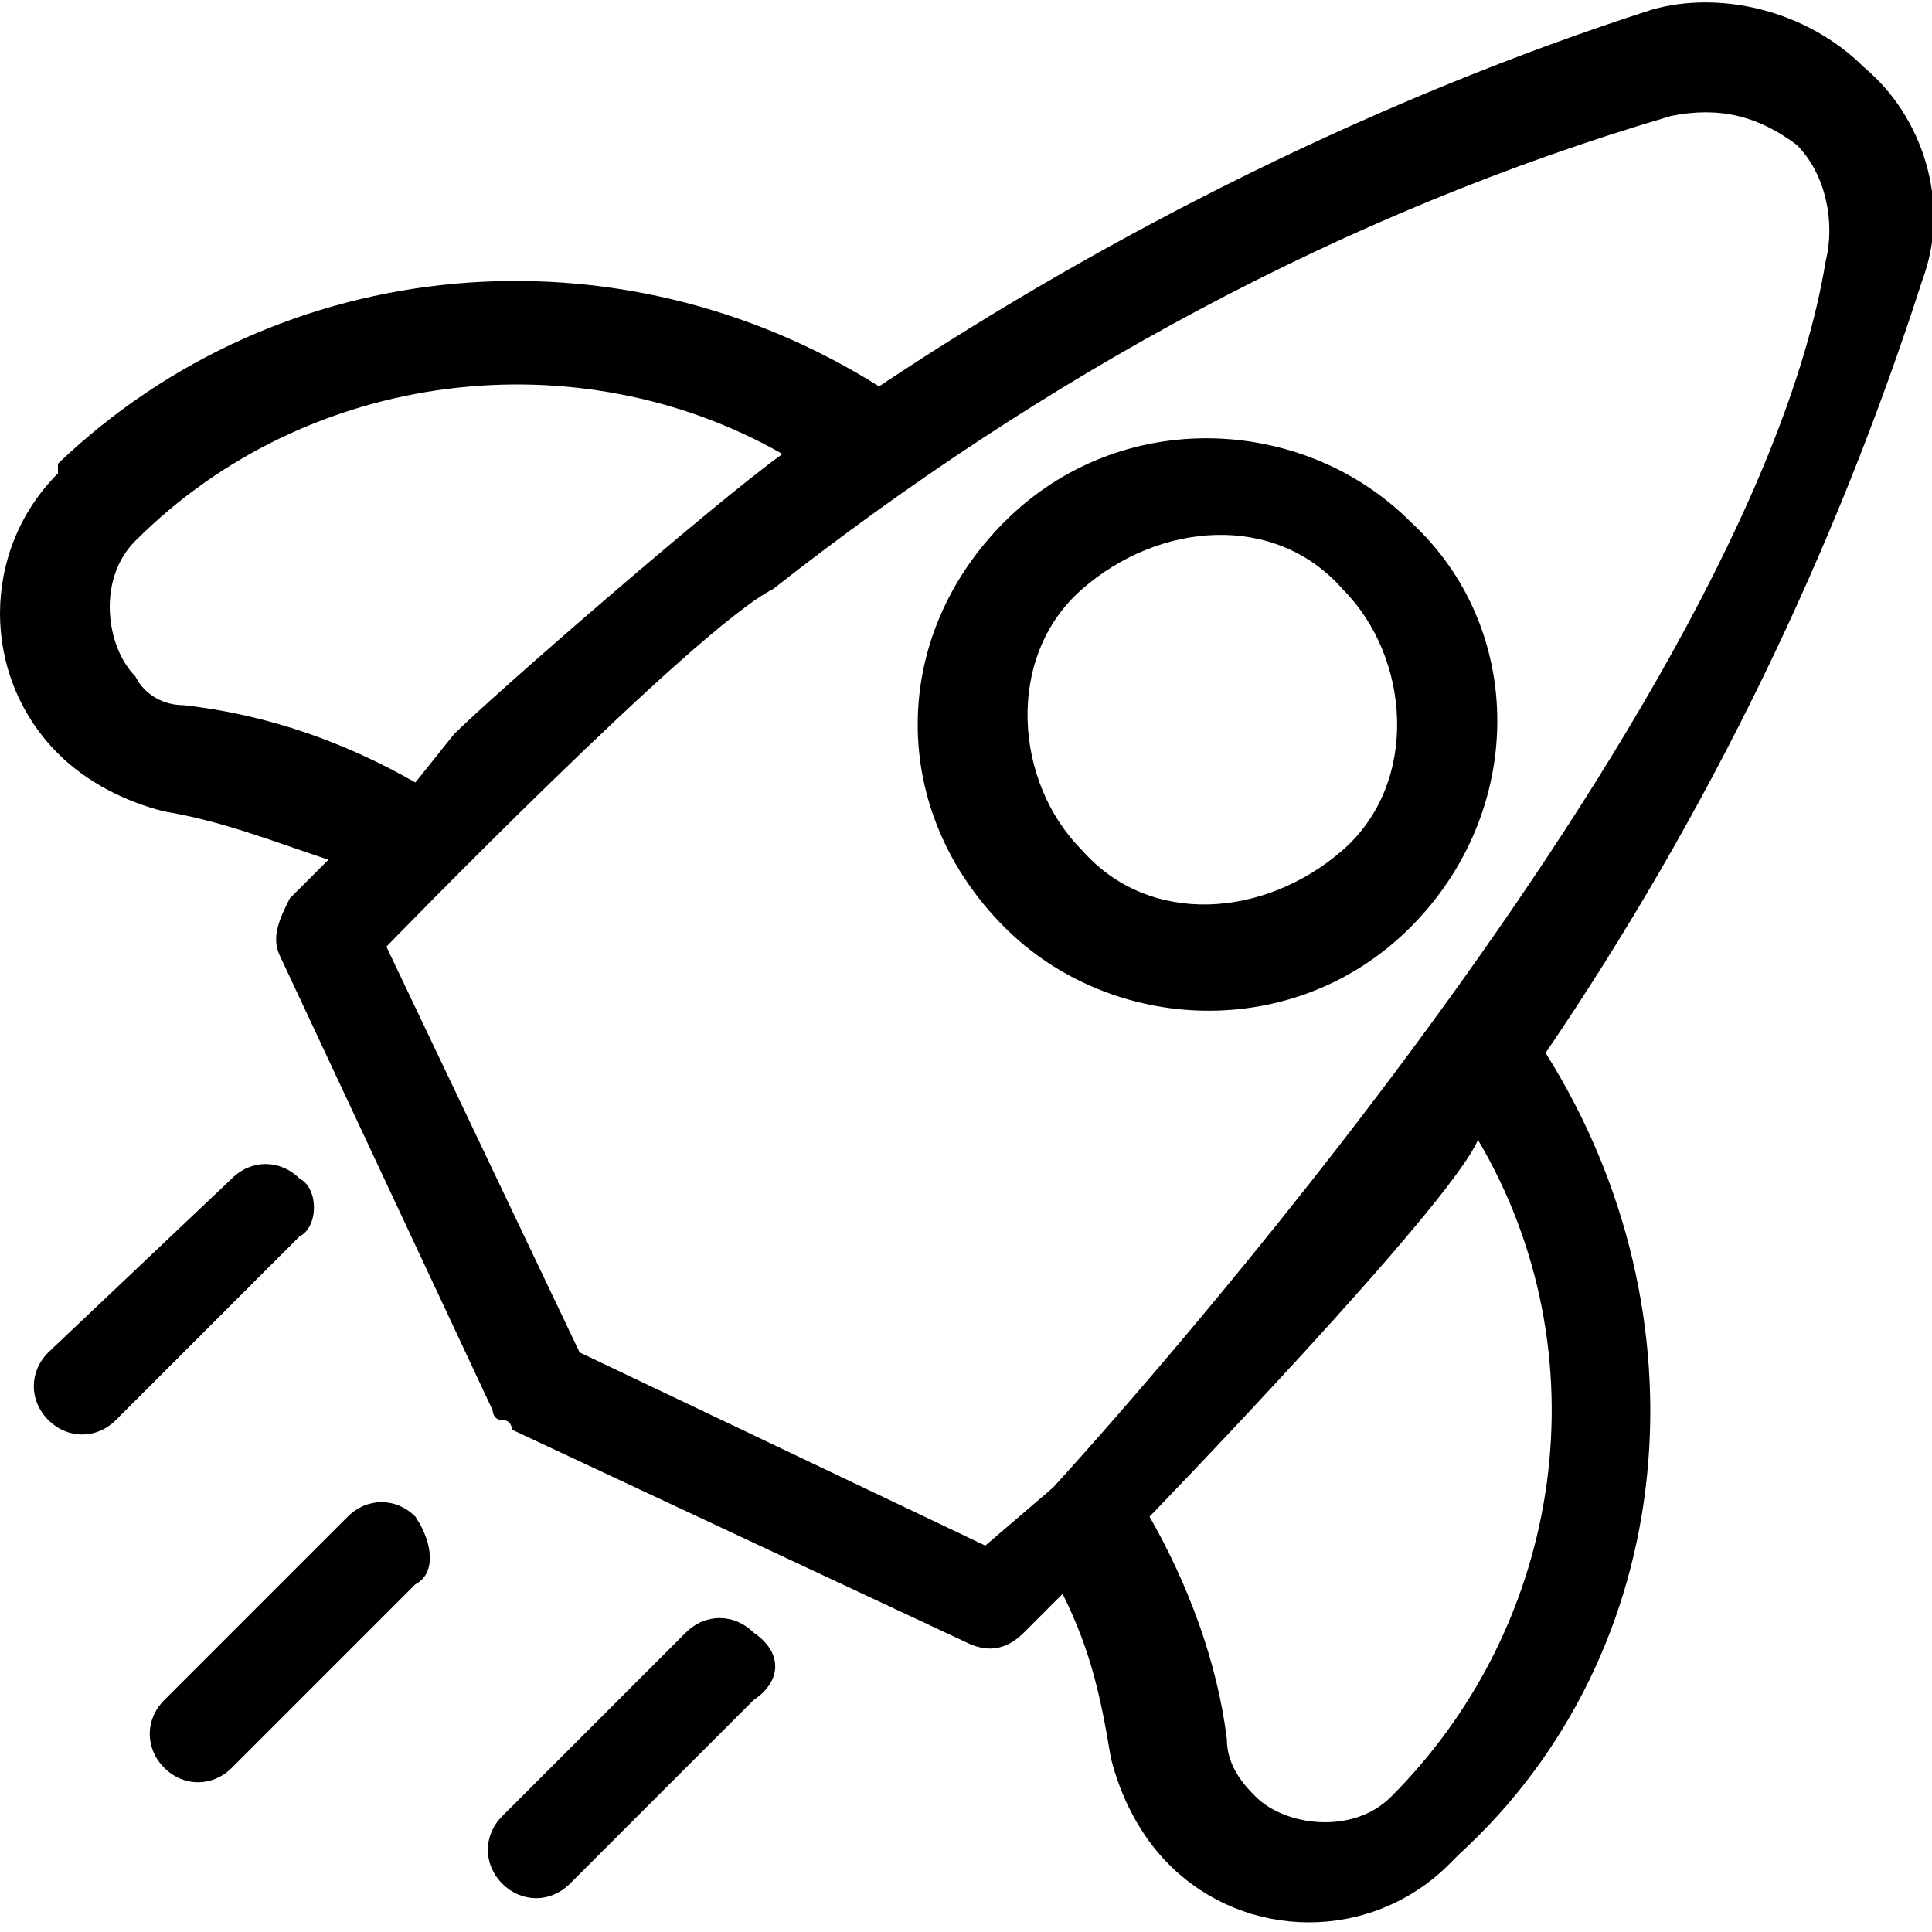
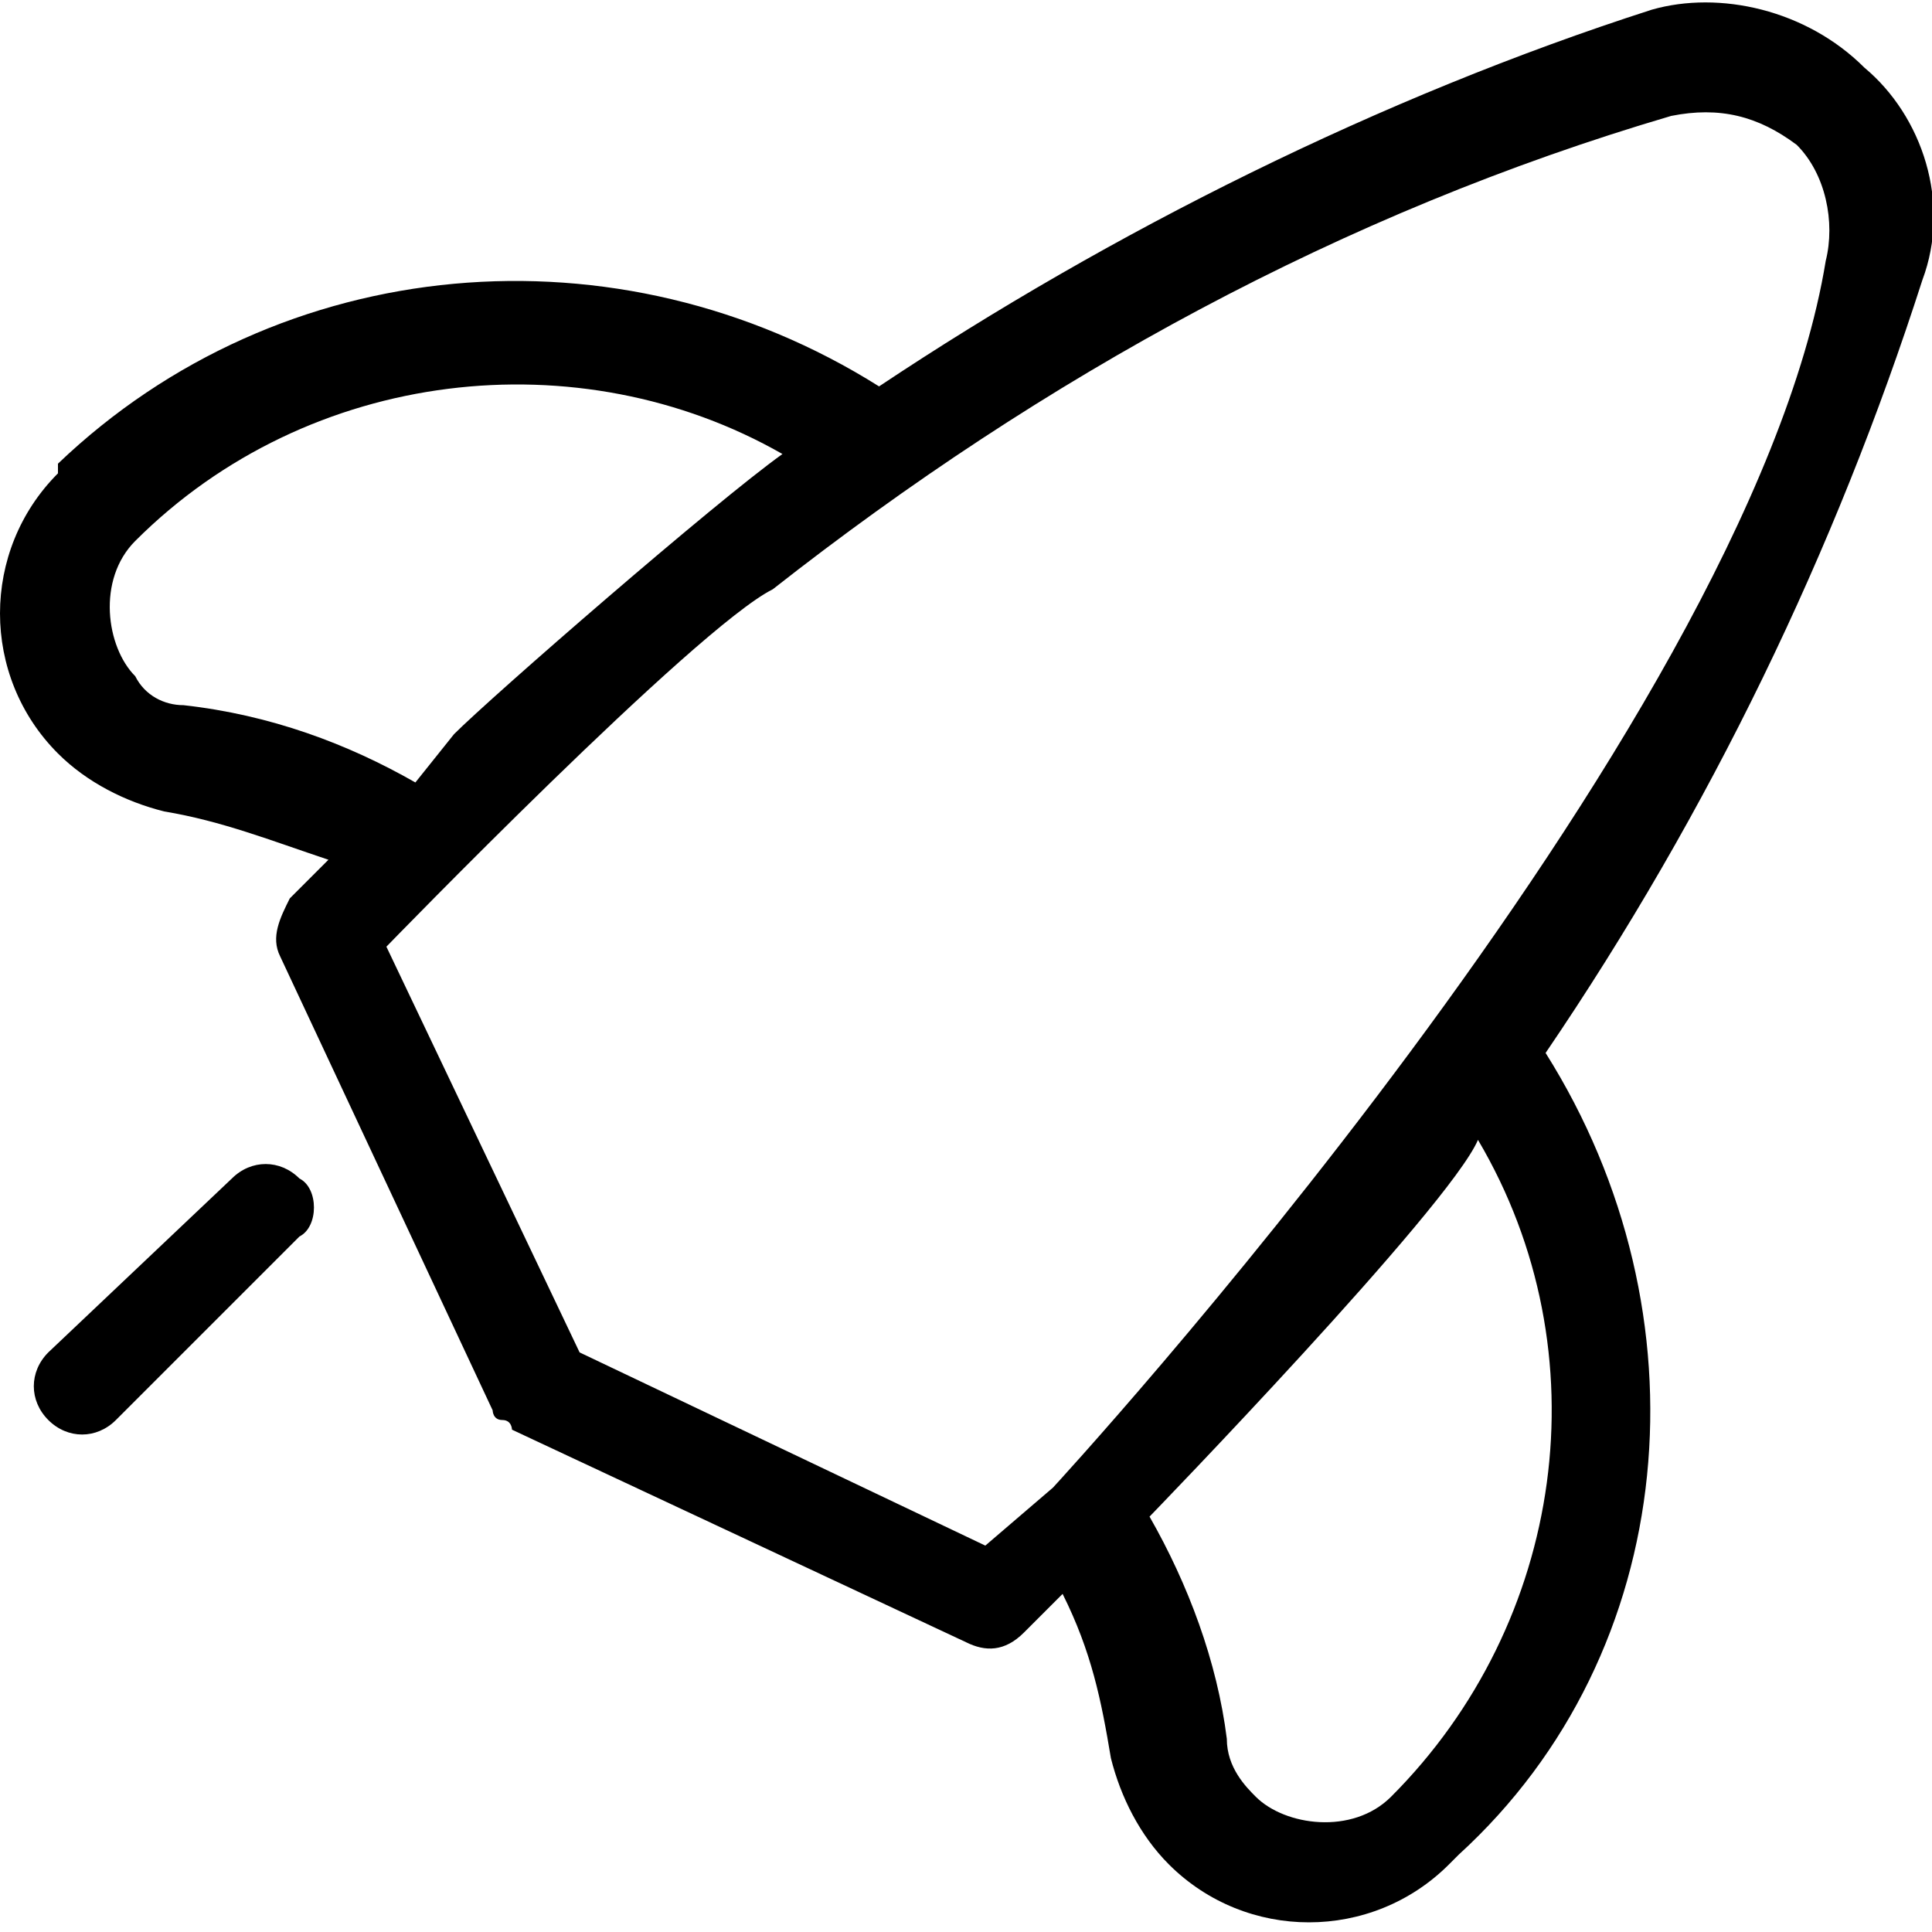
<svg xmlns="http://www.w3.org/2000/svg" version="1.1" id="Layer_1" x="0px" y="0px" viewBox="0 0 20 20" style="enable-background:new 0 0 20 20;" xml:space="preserve">
  <g>
-     <path d="M14.6,5.4c-1.1-1.1-3-1.2-4.2,0s-1.2,3,0,4.2c1.1,1.1,3,1.2,4.2,0S15.8,6.5,14.6,5.4L14.6,5.4z M11.2,8.8   c-0.7-0.7-0.8-2,0-2.7s2-0.8,2.7,0c0.7,0.7,0.8,2,0,2.7S11.9,9.6,11.2,8.8z" />
    <path d="M16,10.9c1.7-2.5,3-5.2,3.9-8c0.3-0.8,0-1.7-0.6-2.2c-0.6-0.6-1.5-0.8-2.2-0.6C14.3,1,11.5,2.4,9.1,4   C6.4,2.3,2.9,2.6,0.6,4.8L0.6,4.9c-0.8,0.8-0.8,2.1,0,2.9c0.3,0.3,0.7,0.5,1.1,0.6c0.6,0.1,1.1,0.3,1.7,0.5L3,9.3   C2.9,9.5,2.8,9.7,2.9,9.9l2.2,4.7c0,0,0,0.1,0.1,0.1s0.1,0.1,0.1,0.1l4.7,2.2c0.2,0.1,0.4,0.1,0.6-0.1l0.4-0.4   c0.3,0.6,0.4,1.1,0.5,1.7c0.1,0.4,0.3,0.8,0.6,1.1c0.8,0.8,2.1,0.8,2.9,0l0.1-0.1C17.4,17.1,17.7,13.6,16,10.9L16,10.9z M4.7,7.6   L4.3,8.1C3.6,7.7,2.8,7.4,1.9,7.3C1.7,7.3,1.5,7.2,1.4,7c-0.3-0.3-0.4-1,0-1.4l0,0C3.2,3.8,6,3.5,8.1,4.7C7.4,5.2,5.1,7.2,4.7,7.6   L4.7,7.6z M10.2,16L6,14L4,9.8c0,0,3.2-3.3,4-3.7l0,0c2.8-2.2,5.9-3.9,9.3-4.9c0.5-0.1,0.9,0,1.3,0.3c0.3,0.3,0.4,0.8,0.3,1.2   c-0.8,4.9-8,12.7-8,12.7L10.2,16z M14.4,18.6c-0.4,0.4-1.1,0.3-1.4,0c-0.1-0.1-0.3-0.3-0.3-0.6c-0.1-0.8-0.4-1.6-0.8-2.3   c0,0,3.1-3.2,3.4-3.9C16.6,14,16.2,16.8,14.4,18.6L14.4,18.6z" />
-     <path d="M4.3,15.7c-0.2-0.2-0.5-0.2-0.7,0l-1.9,1.9c-0.2,0.2-0.2,0.5,0,0.7s0.5,0.2,0.7,0l1.9-1.9C4.5,16.3,4.5,16,4.3,15.7   L4.3,15.7z" />
-     <path d="M7.8,16.9c-0.2-0.2-0.5-0.2-0.7,0l-1.9,1.9C5,19,5,19.3,5.2,19.5s0.5,0.2,0.7,0l1.9-1.9C8.1,17.4,8.1,17.1,7.8,16.9   L7.8,16.9z" />
    <path d="M3.1,12.2c-0.2-0.2-0.5-0.2-0.7,0L0.5,14c-0.2,0.2-0.2,0.5,0,0.7s0.5,0.2,0.7,0l1.9-1.9C3.3,12.7,3.3,12.3,3.1,12.2   L3.1,12.2z" />
  </g>
</svg>